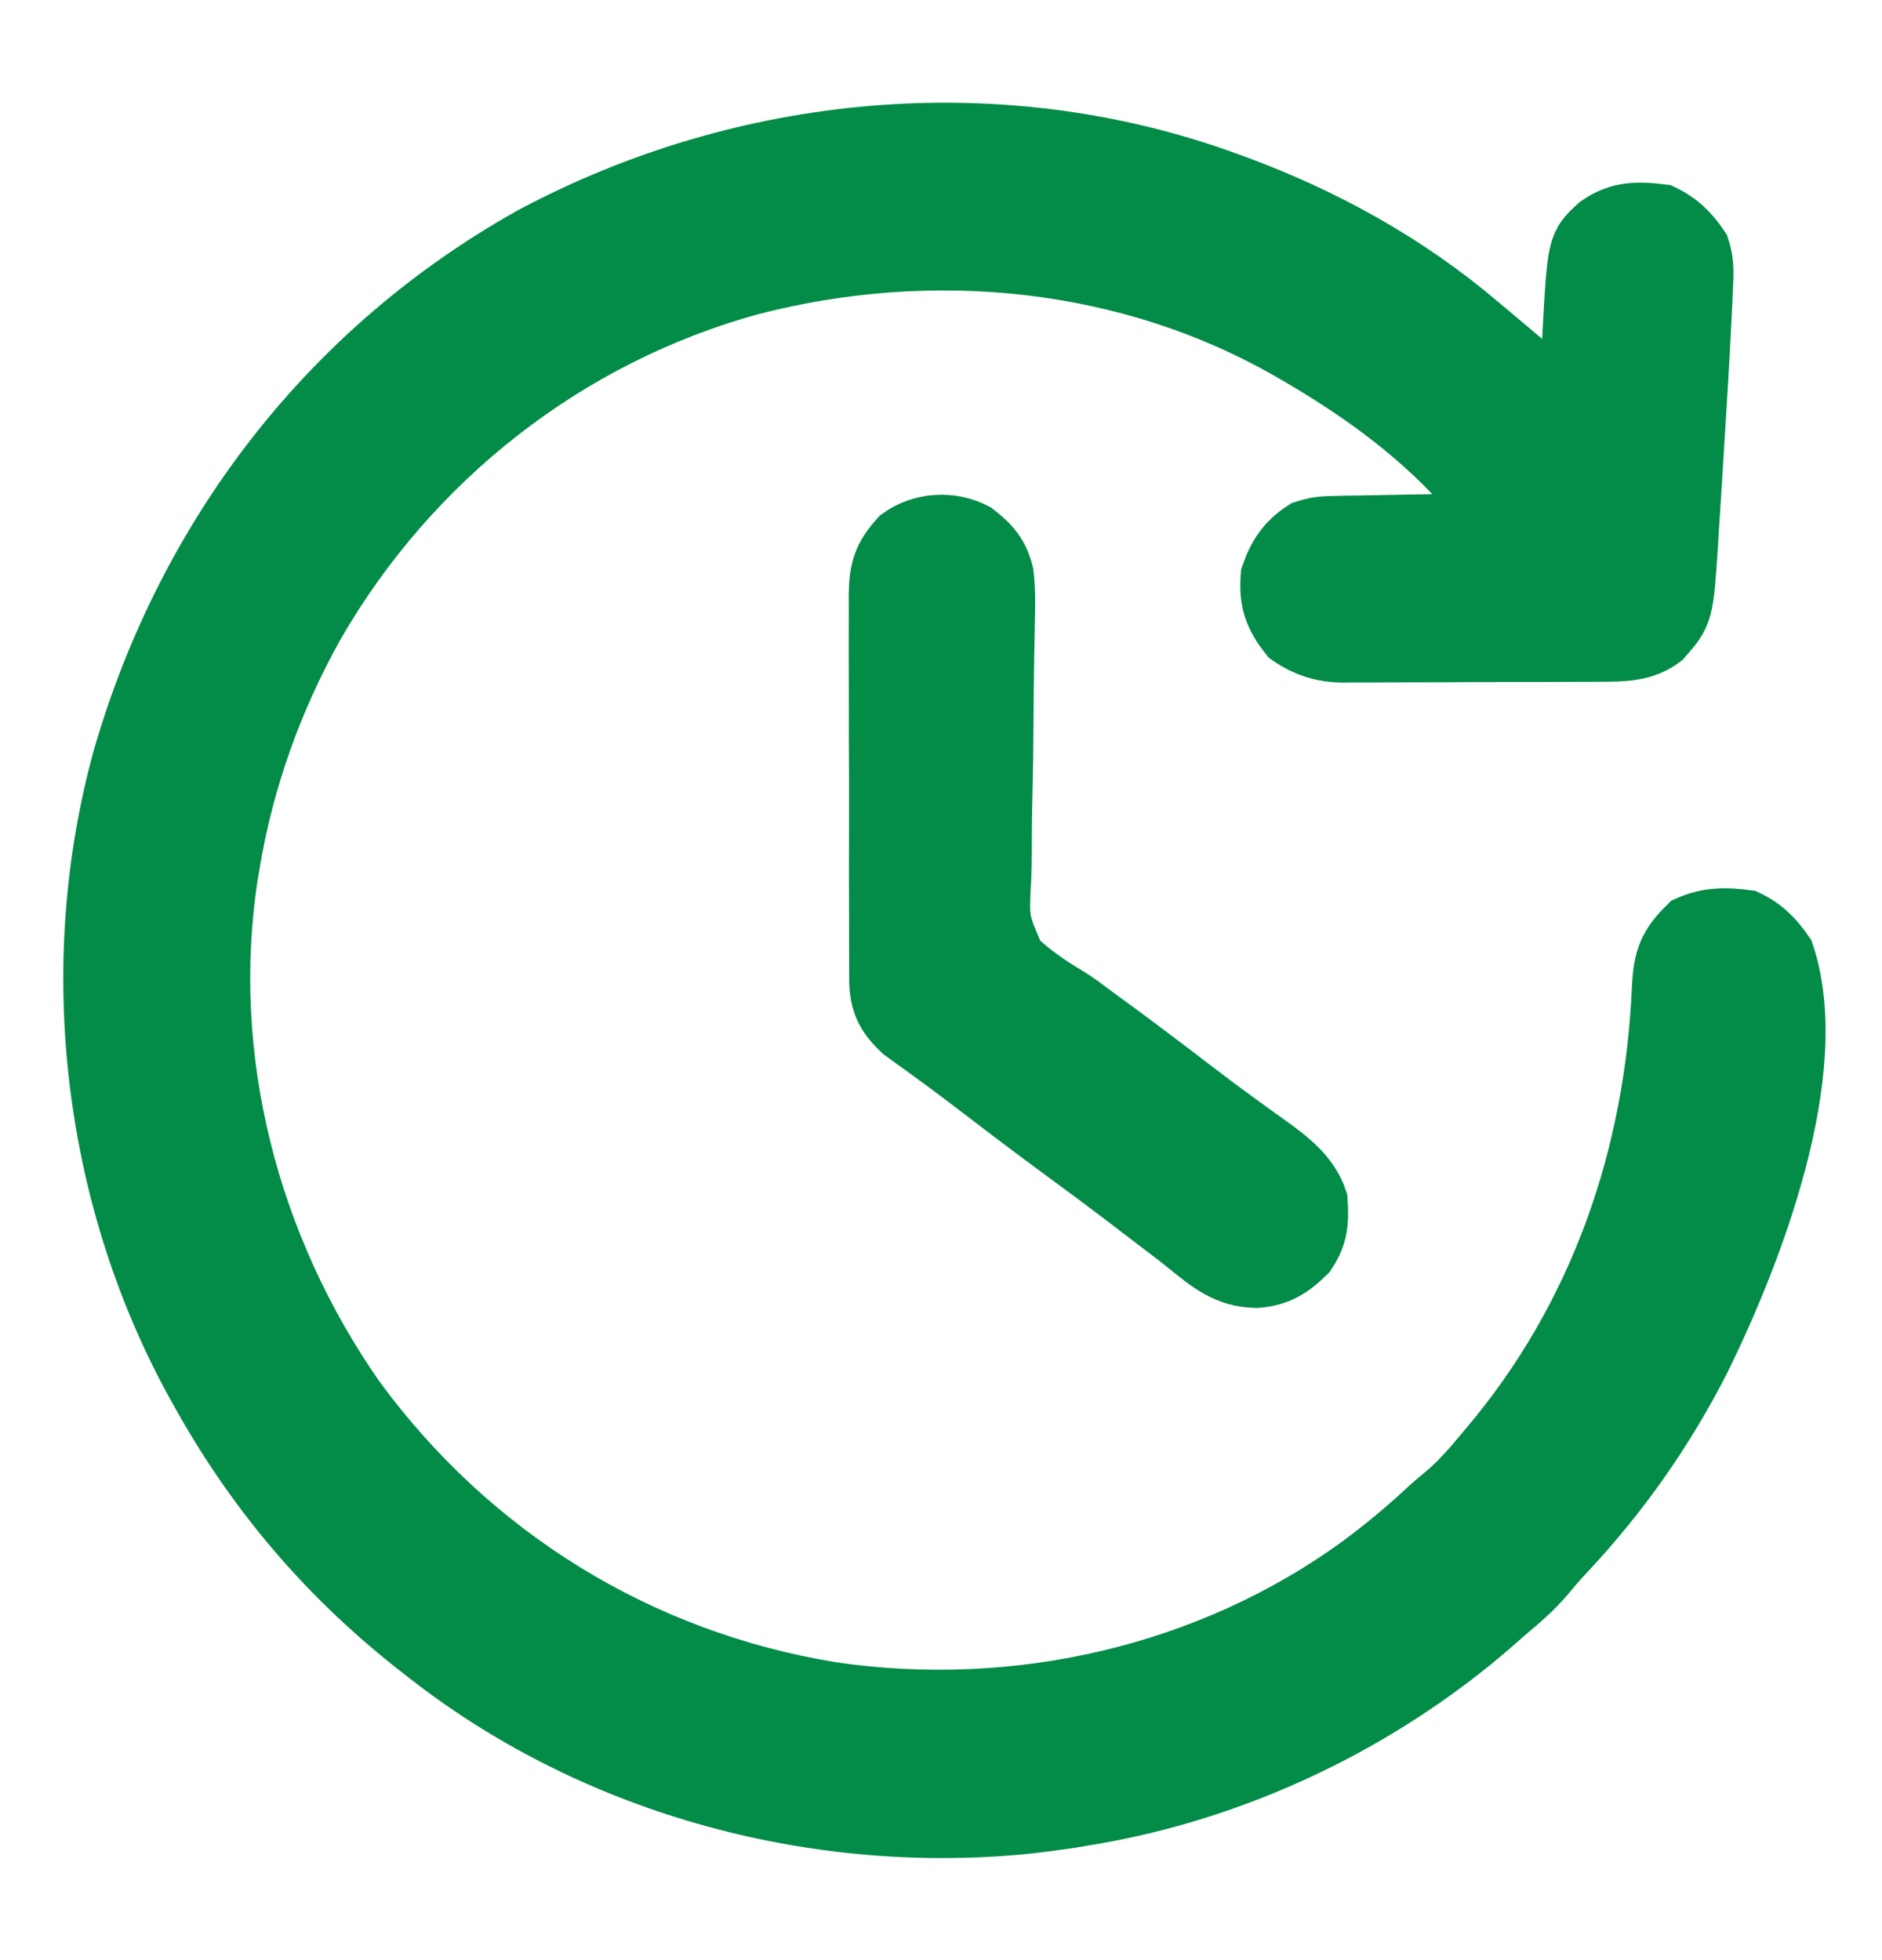
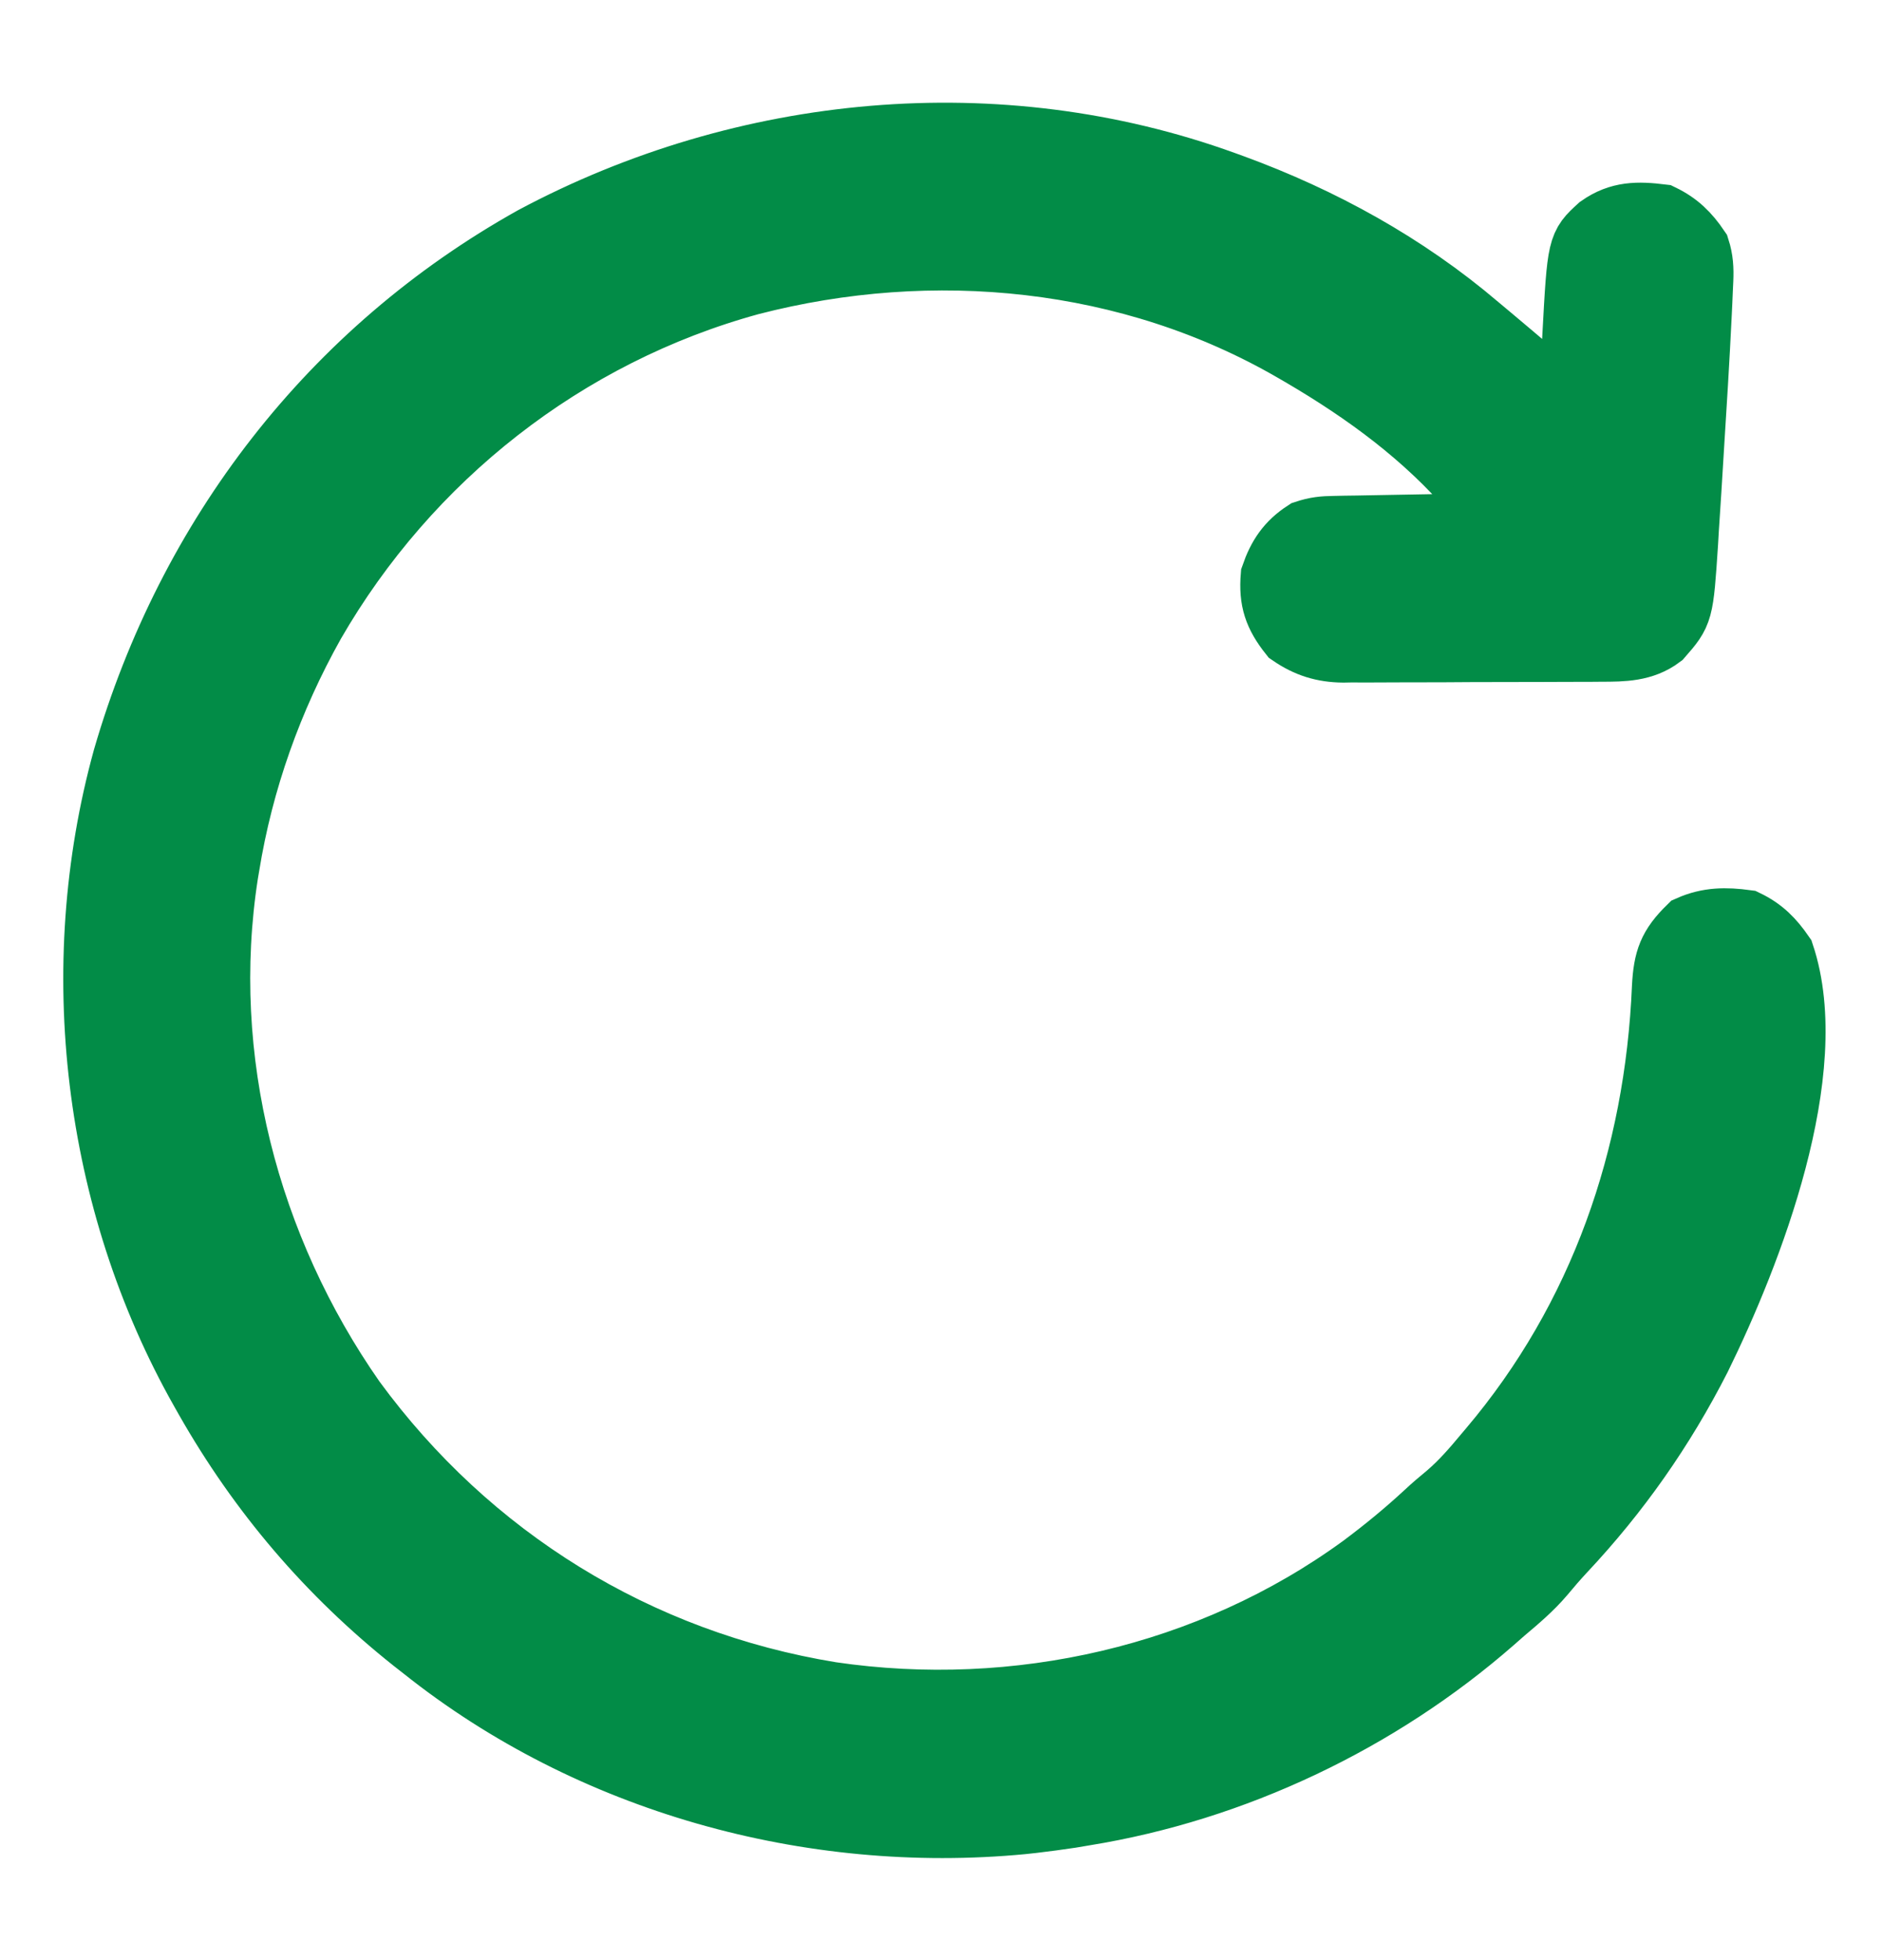
<svg xmlns="http://www.w3.org/2000/svg" width="24" height="25" viewBox="0 0 24 25" fill="none">
  <path d="M15.613 2.328C15.65 2.342 15.687 2.355 15.726 2.369C16.859 2.784 17.927 3.372 18.847 4.156C18.9 4.201 18.953 4.245 19.006 4.289C19.858 5.006 19.858 5.006 19.972 5.234C20.024 5.077 20.032 4.946 20.041 4.78C20.044 4.717 20.048 4.654 20.052 4.59C20.057 4.491 20.063 4.392 20.068 4.293C20.131 3.131 20.131 3.131 20.394 2.891C20.651 2.71 20.886 2.713 21.191 2.75C21.4 2.851 21.53 2.98 21.66 3.172C21.704 3.309 21.71 3.428 21.704 3.571C21.702 3.614 21.7 3.656 21.698 3.7C21.696 3.746 21.694 3.793 21.692 3.84C21.688 3.914 21.688 3.914 21.685 3.989C21.656 4.588 21.619 5.187 21.581 5.785C21.571 5.948 21.561 6.111 21.551 6.274C21.541 6.432 21.531 6.59 21.52 6.749C21.517 6.806 21.514 6.864 21.51 6.923C21.451 7.816 21.451 7.816 21.183 8.123C20.957 8.293 20.696 8.295 20.424 8.295C20.386 8.295 20.347 8.296 20.308 8.296C20.182 8.297 20.056 8.297 19.93 8.297C19.842 8.297 19.754 8.298 19.666 8.298C19.482 8.299 19.297 8.299 19.113 8.299C18.877 8.299 18.642 8.3 18.406 8.302C18.224 8.303 18.043 8.303 17.861 8.303C17.774 8.303 17.687 8.303 17.6 8.304C17.479 8.305 17.357 8.305 17.235 8.304C17.2 8.305 17.164 8.305 17.128 8.306C16.872 8.303 16.669 8.24 16.456 8.094C16.261 7.848 16.196 7.657 16.222 7.344C16.307 7.097 16.421 6.925 16.644 6.781C16.781 6.736 16.873 6.727 17.016 6.725C17.063 6.724 17.11 6.723 17.158 6.722C17.234 6.721 17.234 6.721 17.311 6.72C17.363 6.719 17.415 6.718 17.468 6.717C17.634 6.714 17.799 6.711 17.965 6.708C18.078 6.706 18.19 6.704 18.302 6.702C18.577 6.697 18.853 6.692 19.128 6.688C19.041 6.584 18.953 6.481 18.866 6.378C18.842 6.349 18.817 6.32 18.792 6.29C18.176 5.567 17.413 5.009 16.597 4.531C16.566 4.513 16.536 4.495 16.504 4.477C14.414 3.262 11.891 3.019 9.57 3.62C7.214 4.266 5.214 5.842 3.998 7.952C3.459 8.914 3.086 9.958 2.91 11.047C2.904 11.08 2.899 11.113 2.893 11.147C2.528 13.501 3.159 15.912 4.513 17.852C5.986 19.864 8.132 21.193 10.599 21.596C12.96 21.943 15.428 21.387 17.364 19.976C17.651 19.762 17.924 19.538 18.186 19.295C18.274 19.213 18.364 19.136 18.457 19.06C18.639 18.904 18.789 18.73 18.941 18.547C18.971 18.511 18.971 18.511 19.002 18.475C20.413 16.807 21.12 14.758 21.211 12.588C21.23 12.237 21.288 12.071 21.542 11.823C21.785 11.715 22.008 11.715 22.269 11.75C22.479 11.851 22.606 11.981 22.738 12.172C23.234 13.66 22.326 15.993 21.674 17.321C21.21 18.231 20.643 19.04 19.945 19.784C19.854 19.882 19.767 19.982 19.682 20.085C19.53 20.264 19.355 20.411 19.175 20.563C19.109 20.621 19.109 20.621 19.042 20.68C17.586 21.954 15.743 22.831 13.831 23.141C13.773 23.151 13.714 23.16 13.653 23.171C13.494 23.195 13.335 23.216 13.175 23.235C13.13 23.24 13.084 23.245 13.037 23.25C10.331 23.508 7.525 22.73 5.394 21.031C5.353 20.999 5.312 20.967 5.27 20.934C4.186 20.072 3.312 19.047 2.628 17.844C2.598 17.79 2.598 17.79 2.567 17.736C1.202 15.32 0.845 12.342 1.584 9.667C2.404 6.84 4.22 4.472 6.8 3.031C9.493 1.593 12.727 1.283 15.613 2.328Z" fill="#028C47" stroke="#028C47" stroke-width="0.8" />
-   <path d="M12.42 6.81C12.61 6.955 12.727 7.089 12.782 7.325C12.806 7.529 12.802 7.727 12.797 7.932C12.795 8.023 12.793 8.115 12.792 8.207C12.791 8.255 12.79 8.304 12.789 8.353C12.783 8.665 12.781 8.977 12.779 9.289C12.777 9.562 12.774 9.835 12.767 10.108C12.76 10.373 12.757 10.638 12.758 10.903C12.757 11.004 12.755 11.104 12.751 11.205C12.721 11.748 12.721 11.748 12.931 12.232C13.132 12.426 13.355 12.579 13.594 12.722C13.714 12.795 13.824 12.877 13.934 12.962C13.999 13.009 14.063 13.056 14.128 13.103C14.488 13.367 14.844 13.636 15.197 13.907C15.402 14.064 15.608 14.218 15.817 14.369C15.857 14.398 15.897 14.427 15.938 14.457C16.014 14.512 16.09 14.566 16.166 14.62C16.422 14.805 16.682 15.003 16.785 15.312C16.802 15.576 16.795 15.743 16.645 15.969C16.452 16.159 16.294 16.26 16.023 16.282C15.648 16.276 15.427 16.085 15.149 15.86C15.001 15.741 14.85 15.628 14.699 15.513C14.572 15.417 14.445 15.319 14.318 15.222C14.088 15.047 13.855 14.874 13.621 14.703C13.261 14.439 12.905 14.171 12.551 13.899C12.358 13.751 12.165 13.605 11.969 13.462C11.935 13.437 11.9 13.412 11.865 13.386C11.802 13.34 11.738 13.294 11.675 13.249C11.646 13.228 11.618 13.208 11.589 13.187C11.553 13.161 11.553 13.161 11.516 13.134C11.322 12.947 11.243 12.807 11.23 12.538C11.229 12.439 11.228 12.341 11.229 12.242C11.228 12.162 11.228 12.162 11.228 12.079C11.227 11.901 11.227 11.723 11.227 11.545C11.227 11.421 11.227 11.297 11.226 11.173C11.226 10.914 11.226 10.654 11.227 10.395C11.228 10.095 11.227 9.796 11.225 9.496C11.224 9.207 11.224 8.919 11.224 8.63C11.224 8.507 11.224 8.385 11.223 8.262C11.223 8.091 11.223 7.919 11.224 7.748C11.224 7.697 11.223 7.647 11.223 7.595C11.227 7.276 11.273 7.112 11.488 6.875C11.758 6.68 12.122 6.657 12.42 6.81Z" fill="#028C47" stroke="#028C47" stroke-width="0.8" />
</svg>